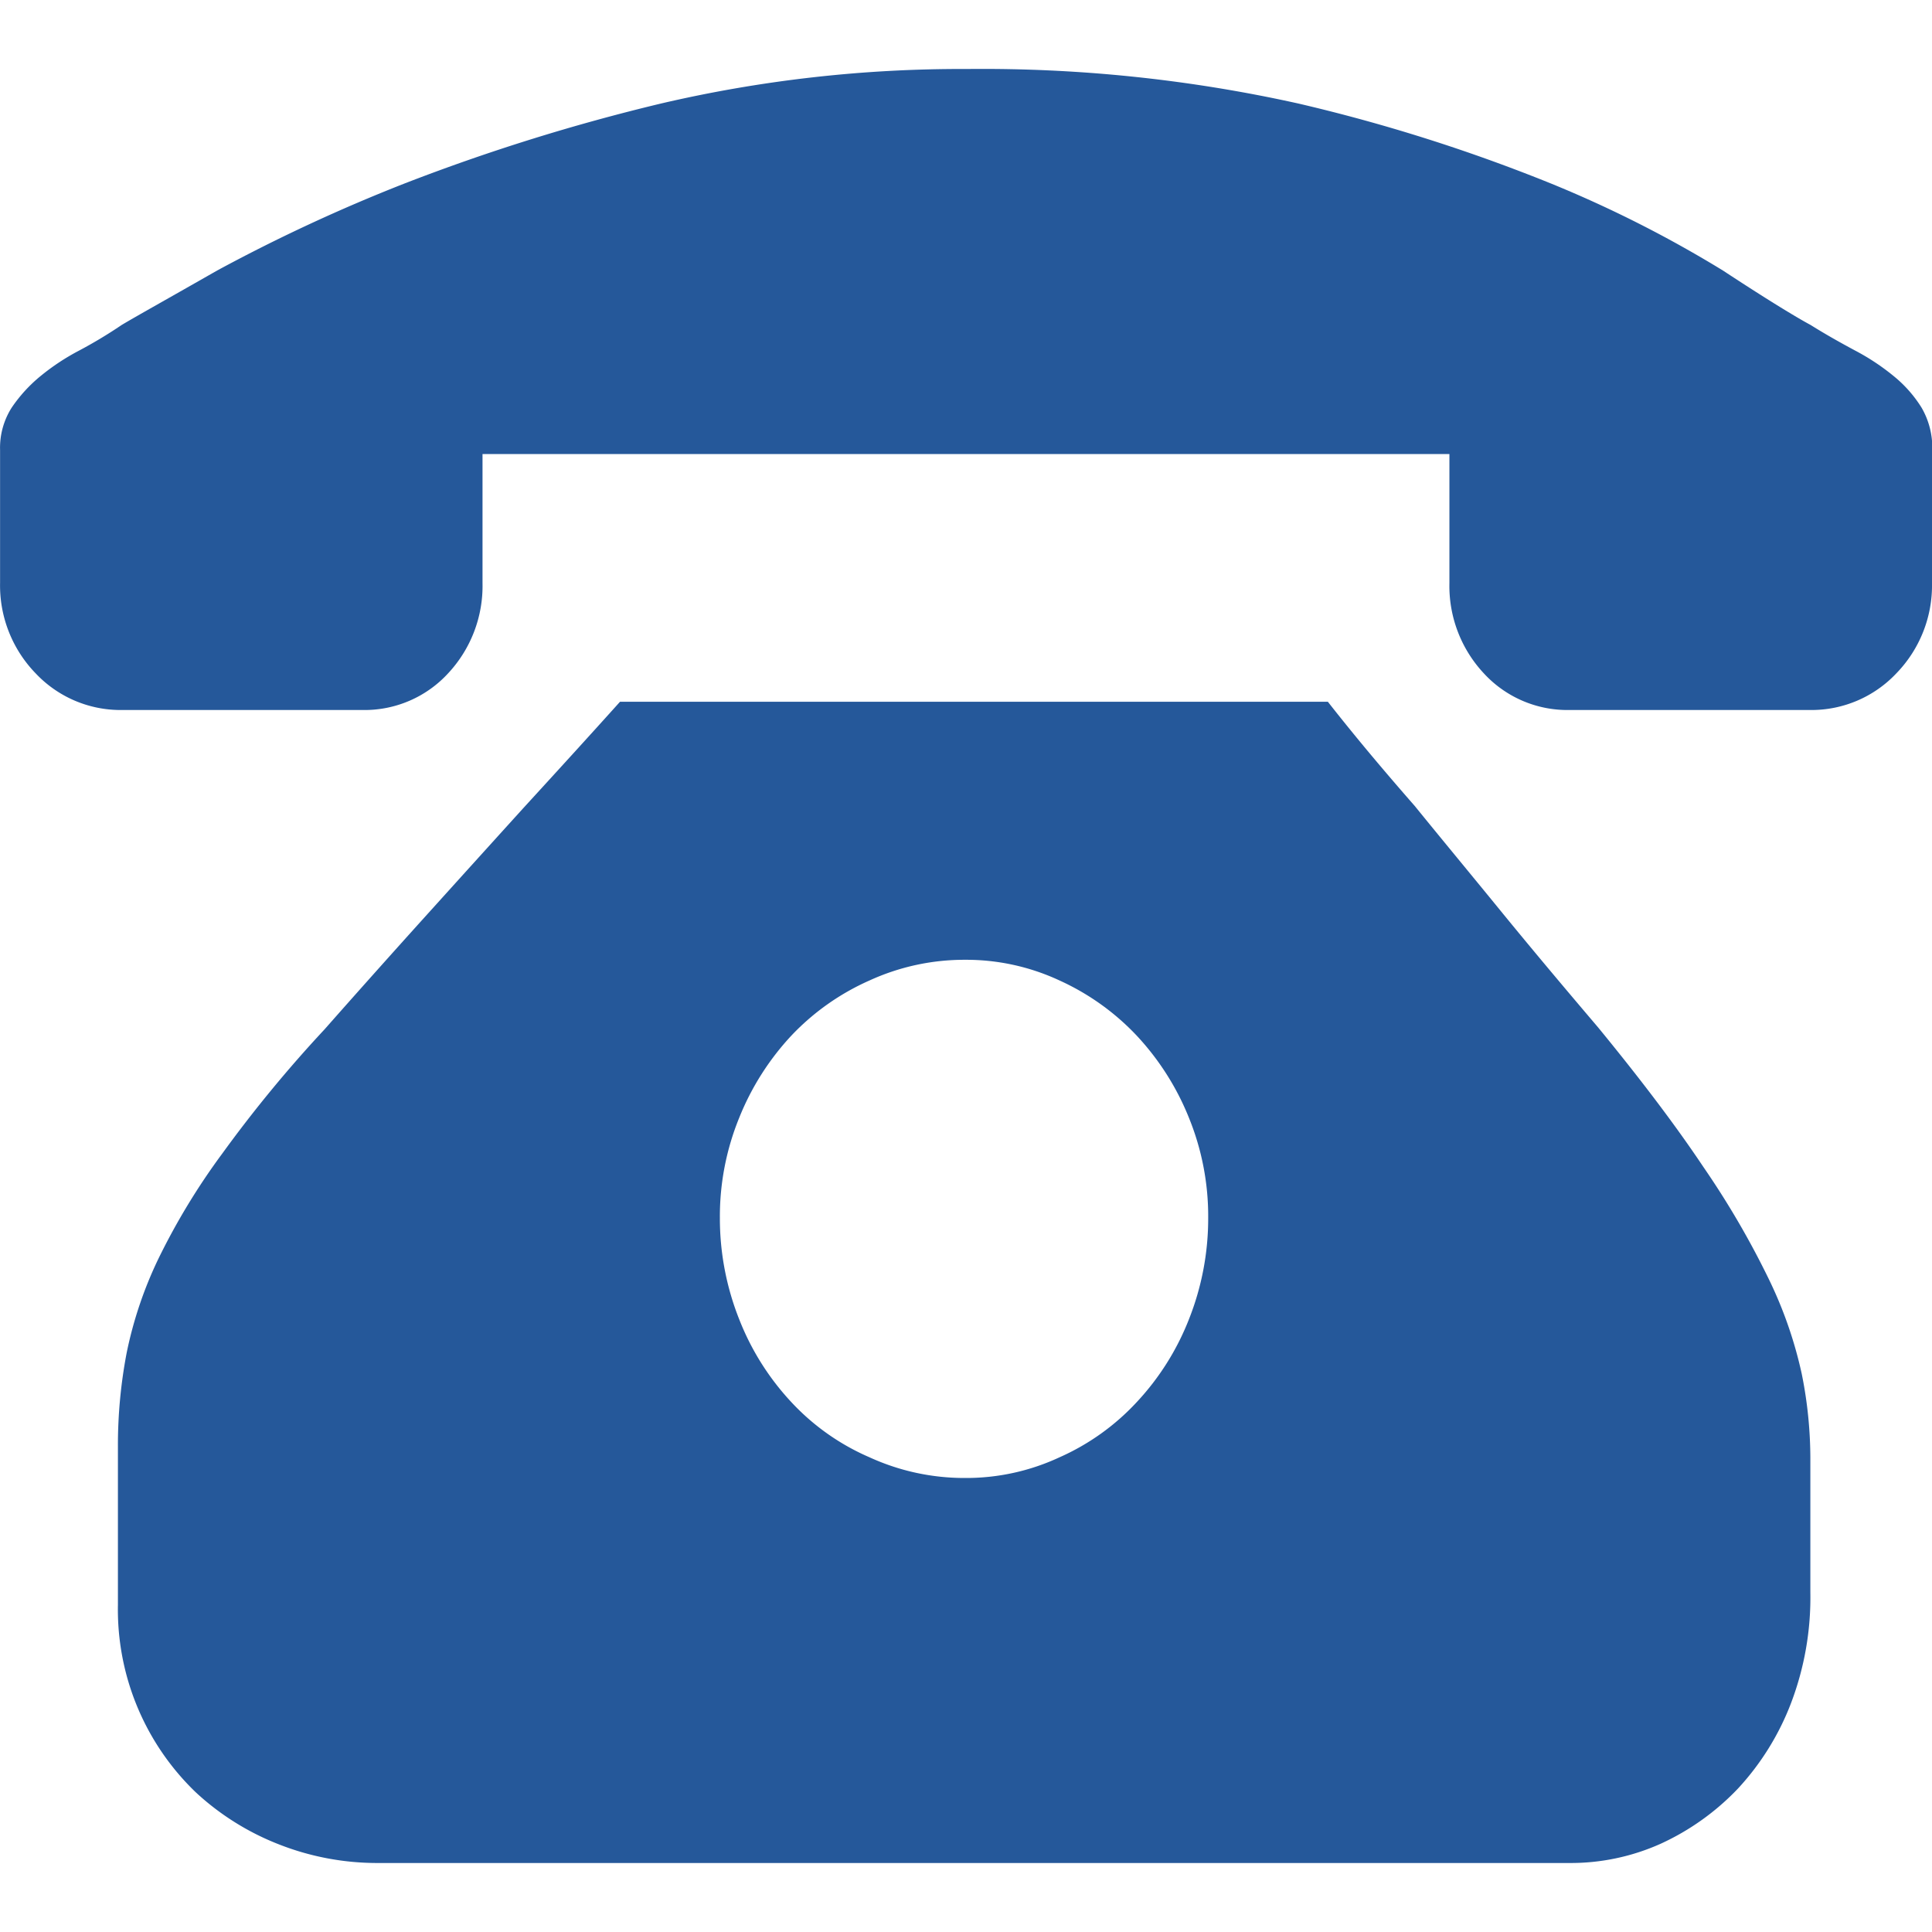
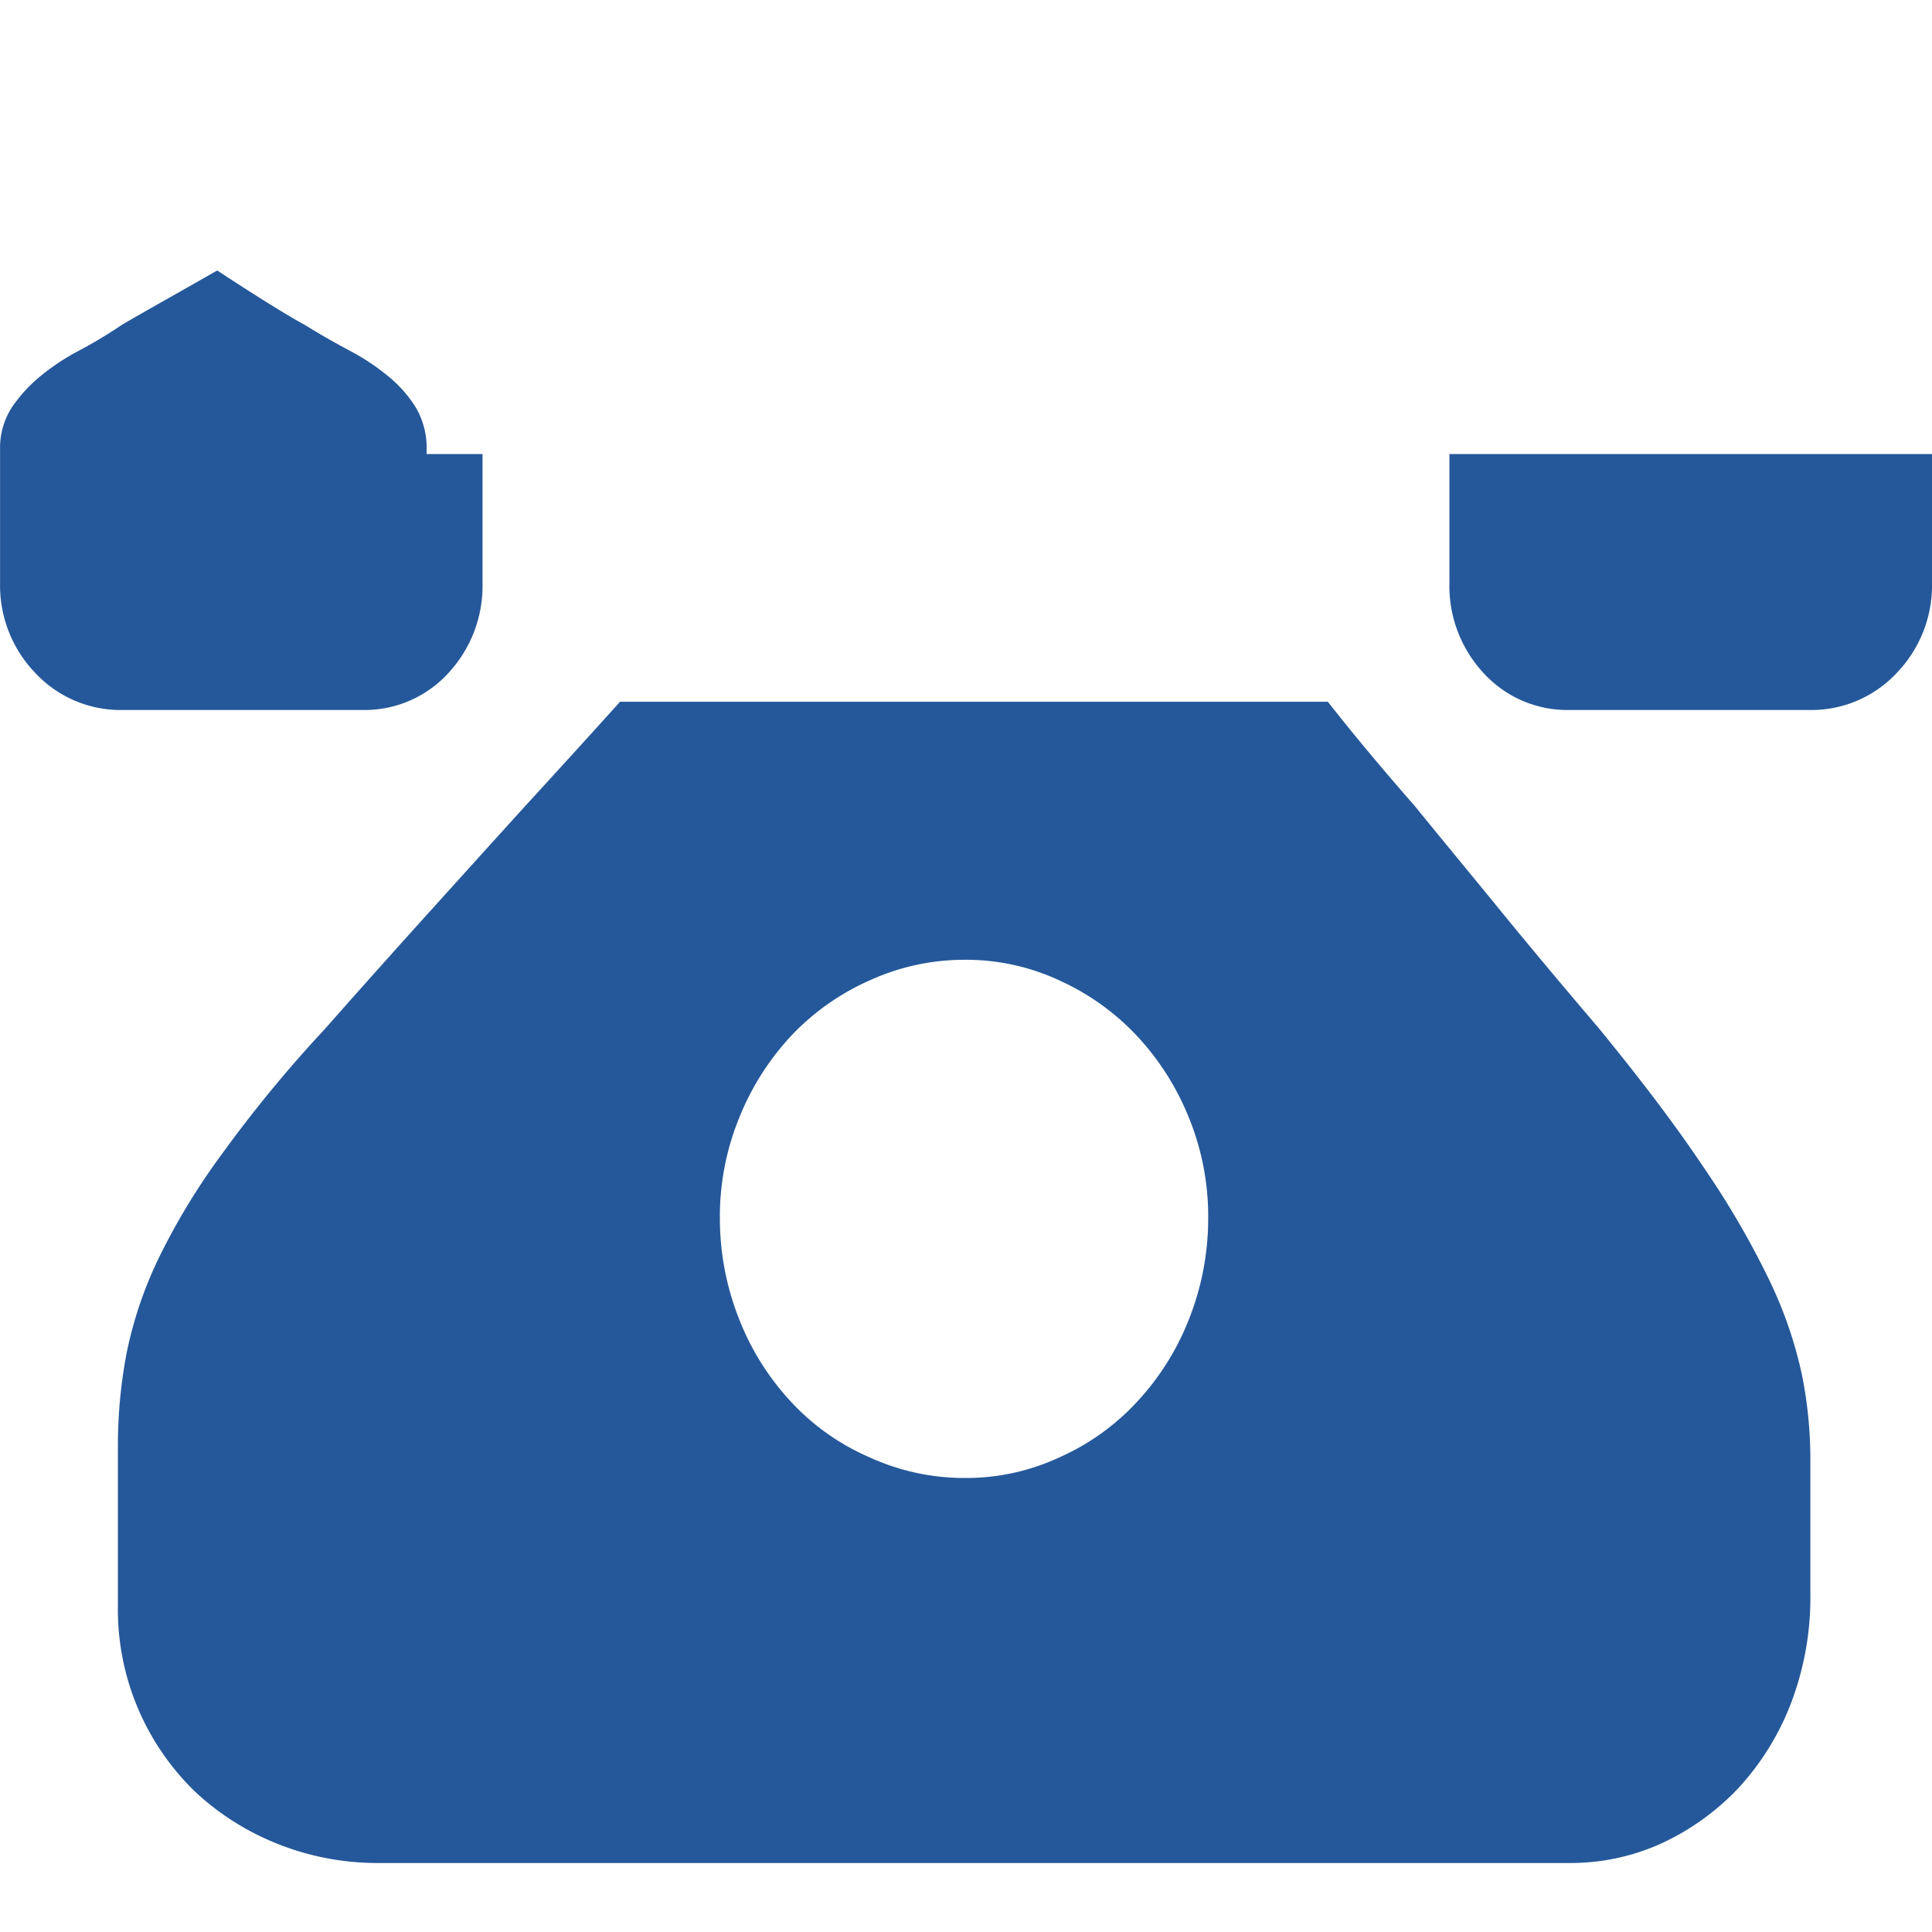
<svg xmlns="http://www.w3.org/2000/svg" width="28" height="28" viewBox="0 0 28 28">
  <defs>
    <style>
      .cls-1 {
        fill: #25589a;
        fill-rule: evenodd;
      }
    </style>
  </defs>
-   <path id="形状_35" data-name="形状 35" class="cls-1" d="M307.244,1022.17c0.392,0.5.812,1,1.259,1.51,0.373,0.46.788,0.96,1.245,1.52s0.928,1.12,1.413,1.69c0.615,0.75,1.123,1.42,1.524,2.02a12.493,12.493,0,0,1,.951,1.63,6.12,6.12,0,0,1,.476,1.37,6.21,6.21,0,0,1,.125,1.24v1.93a4.308,4.308,0,0,1-.279,1.6,3.836,3.836,0,0,1-.769,1.24,3.626,3.626,0,0,1-1.119.8,3.183,3.183,0,0,1-1.329.28H293.482a3.894,3.894,0,0,1-1.44-.27,3.8,3.8,0,0,1-1.2-.75,3.673,3.673,0,0,1-1.133-2.72v-2.29a7.134,7.134,0,0,1,.126-1.36,5.824,5.824,0,0,1,.462-1.37,9.732,9.732,0,0,1,.923-1.52,18.914,18.914,0,0,1,1.482-1.8q0.728-.825,1.5-1.68t1.384-1.53c0.485-.53.951-1.04,1.4-1.54h10.265Zm-5.258,11.25a3.2,3.2,0,0,0,1.37-.3,3.405,3.405,0,0,0,1.119-.8,3.772,3.772,0,0,0,.756-1.2,3.959,3.959,0,0,0,.279-1.47,3.782,3.782,0,0,0-.279-1.45,3.838,3.838,0,0,0-.756-1.19,3.557,3.557,0,0,0-1.119-.8,3.2,3.2,0,0,0-1.37-.3,3.3,3.3,0,0,0-1.385.3,3.516,3.516,0,0,0-1.133.8,3.835,3.835,0,0,0-.755,1.19,3.783,3.783,0,0,0-.28,1.45,3.96,3.96,0,0,0,.28,1.47,3.769,3.769,0,0,0,.755,1.2,3.37,3.37,0,0,0,1.133.8,3.3,3.3,0,0,0,1.385.3h0ZM316,1018.58v1.87a1.83,1.83,0,0,1-.518,1.31,1.69,1.69,0,0,1-1.245.53h-3.5a1.645,1.645,0,0,1-1.231-.53,1.855,1.855,0,0,1-.5-1.31v-1.87H294.993v1.87a1.856,1.856,0,0,1-.5,1.31,1.643,1.643,0,0,1-1.23.53h-3.5a1.69,1.69,0,0,1-1.245-.53,1.829,1.829,0,0,1-.517-1.31v-1.93a1.083,1.083,0,0,1,.167-0.61,2.136,2.136,0,0,1,.42-0.46,3.274,3.274,0,0,1,.56-0.37,6.683,6.683,0,0,0,.615-0.37c0.2-.12.667-0.38,1.385-0.79a24.511,24.511,0,0,1,2.713-1.26,28.945,28.945,0,0,1,3.72-1.16,19.133,19.133,0,0,1,4.434-.5,21.088,21.088,0,0,1,4.8.5,24.753,24.753,0,0,1,3.664,1.16,17.216,17.216,0,0,1,2.49,1.26c0.624,0.41,1.049.67,1.272,0.79,0.224,0.14.439,0.26,0.644,0.37a3.3,3.3,0,0,1,.559.37,1.841,1.841,0,0,1,.406.46,1.156,1.156,0,0,1,.154.61v0.06Zm0,0" transform="translate(-288 -1012)" />
+   <path id="形状_35" data-name="形状 35" class="cls-1" d="M307.244,1022.17c0.392,0.5.812,1,1.259,1.51,0.373,0.46.788,0.96,1.245,1.52s0.928,1.12,1.413,1.69c0.615,0.75,1.123,1.42,1.524,2.02a12.493,12.493,0,0,1,.951,1.63,6.12,6.12,0,0,1,.476,1.37,6.21,6.21,0,0,1,.125,1.24v1.93a4.308,4.308,0,0,1-.279,1.6,3.836,3.836,0,0,1-.769,1.24,3.626,3.626,0,0,1-1.119.8,3.183,3.183,0,0,1-1.329.28H293.482a3.894,3.894,0,0,1-1.44-.27,3.8,3.8,0,0,1-1.2-.75,3.673,3.673,0,0,1-1.133-2.72v-2.29a7.134,7.134,0,0,1,.126-1.36,5.824,5.824,0,0,1,.462-1.37,9.732,9.732,0,0,1,.923-1.52,18.914,18.914,0,0,1,1.482-1.8q0.728-.825,1.5-1.68t1.384-1.53c0.485-.53.951-1.04,1.4-1.54h10.265Zm-5.258,11.25a3.2,3.2,0,0,0,1.37-.3,3.405,3.405,0,0,0,1.119-.8,3.772,3.772,0,0,0,.756-1.2,3.959,3.959,0,0,0,.279-1.47,3.782,3.782,0,0,0-.279-1.45,3.838,3.838,0,0,0-.756-1.19,3.557,3.557,0,0,0-1.119-.8,3.2,3.2,0,0,0-1.37-.3,3.3,3.3,0,0,0-1.385.3,3.516,3.516,0,0,0-1.133.8,3.835,3.835,0,0,0-.755,1.19,3.783,3.783,0,0,0-.28,1.45,3.96,3.96,0,0,0,.28,1.47,3.769,3.769,0,0,0,.755,1.2,3.37,3.37,0,0,0,1.133.8,3.3,3.3,0,0,0,1.385.3h0ZM316,1018.58v1.87a1.83,1.83,0,0,1-.518,1.31,1.69,1.69,0,0,1-1.245.53h-3.5a1.645,1.645,0,0,1-1.231-.53,1.855,1.855,0,0,1-.5-1.31v-1.87H294.993v1.87a1.856,1.856,0,0,1-.5,1.31,1.643,1.643,0,0,1-1.23.53h-3.5a1.69,1.69,0,0,1-1.245-.53,1.829,1.829,0,0,1-.517-1.31v-1.93a1.083,1.083,0,0,1,.167-0.61,2.136,2.136,0,0,1,.42-0.46,3.274,3.274,0,0,1,.56-0.37,6.683,6.683,0,0,0,.615-0.37c0.2-.12.667-0.38,1.385-0.79c0.624,0.41,1.049.67,1.272,0.79,0.224,0.14.439,0.26,0.644,0.37a3.3,3.3,0,0,1,.559.37,1.841,1.841,0,0,1,.406.46,1.156,1.156,0,0,1,.154.61v0.06Zm0,0" transform="translate(-288 -1012)" />
</svg>